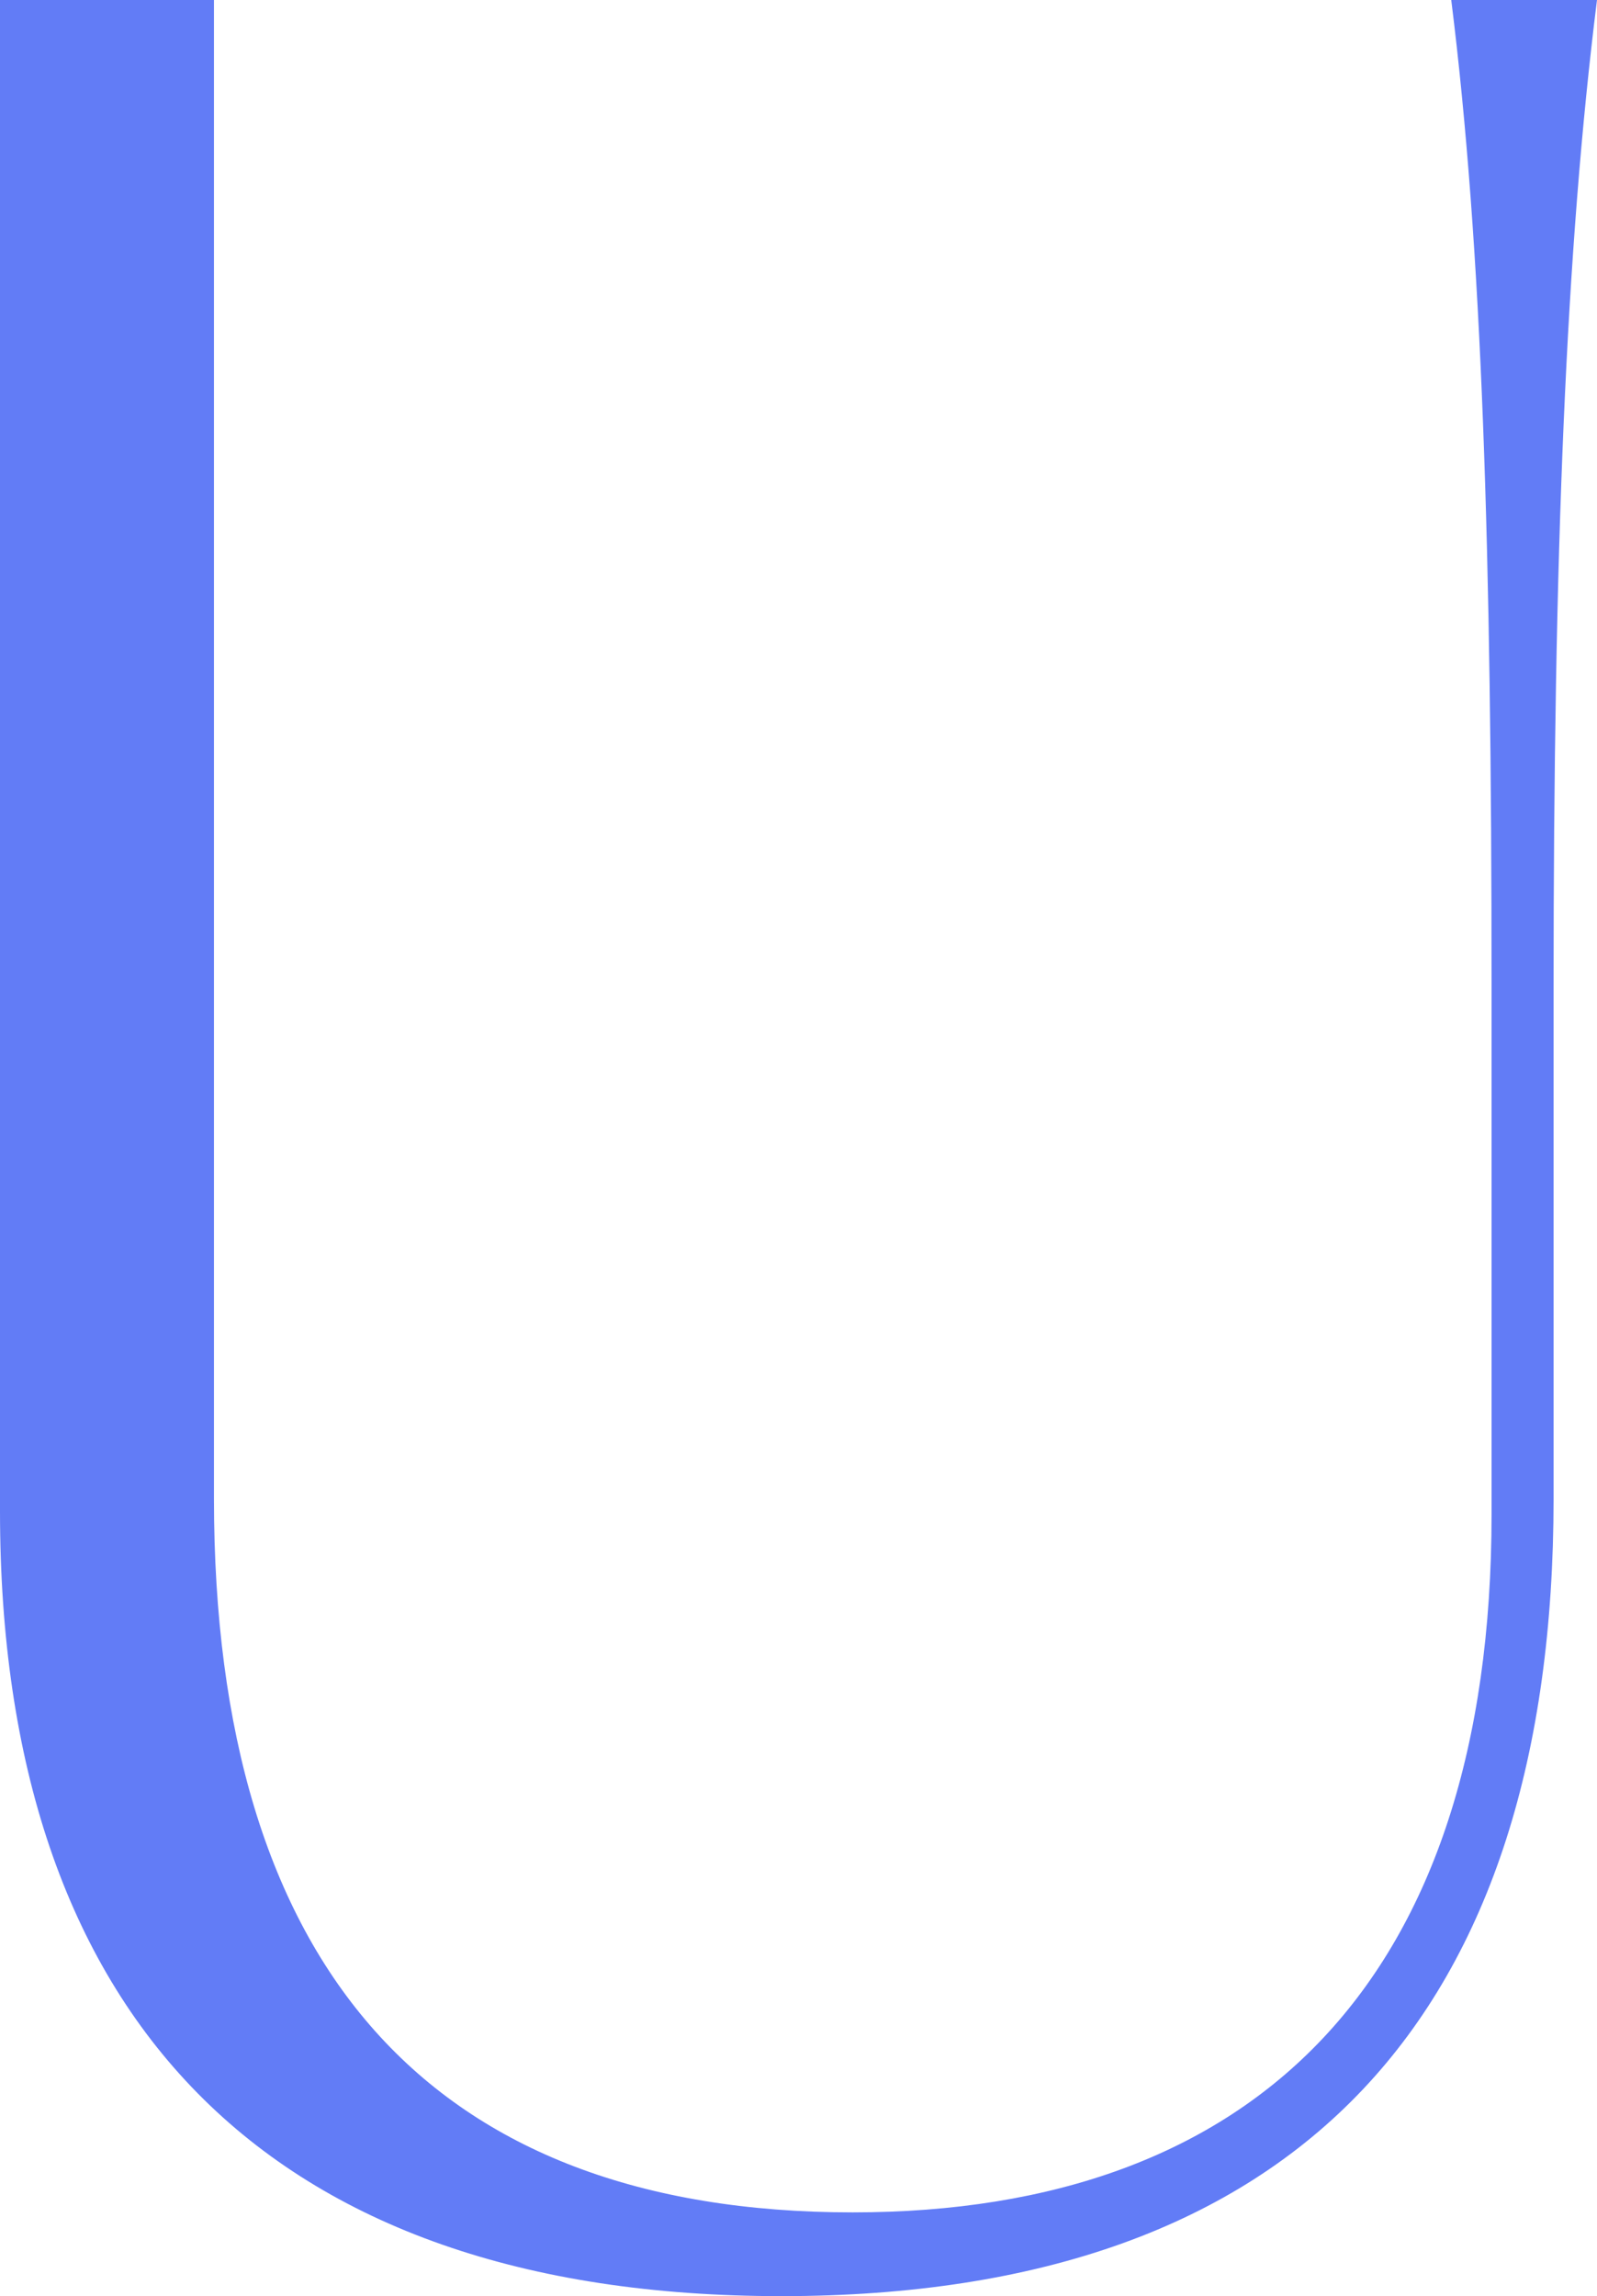
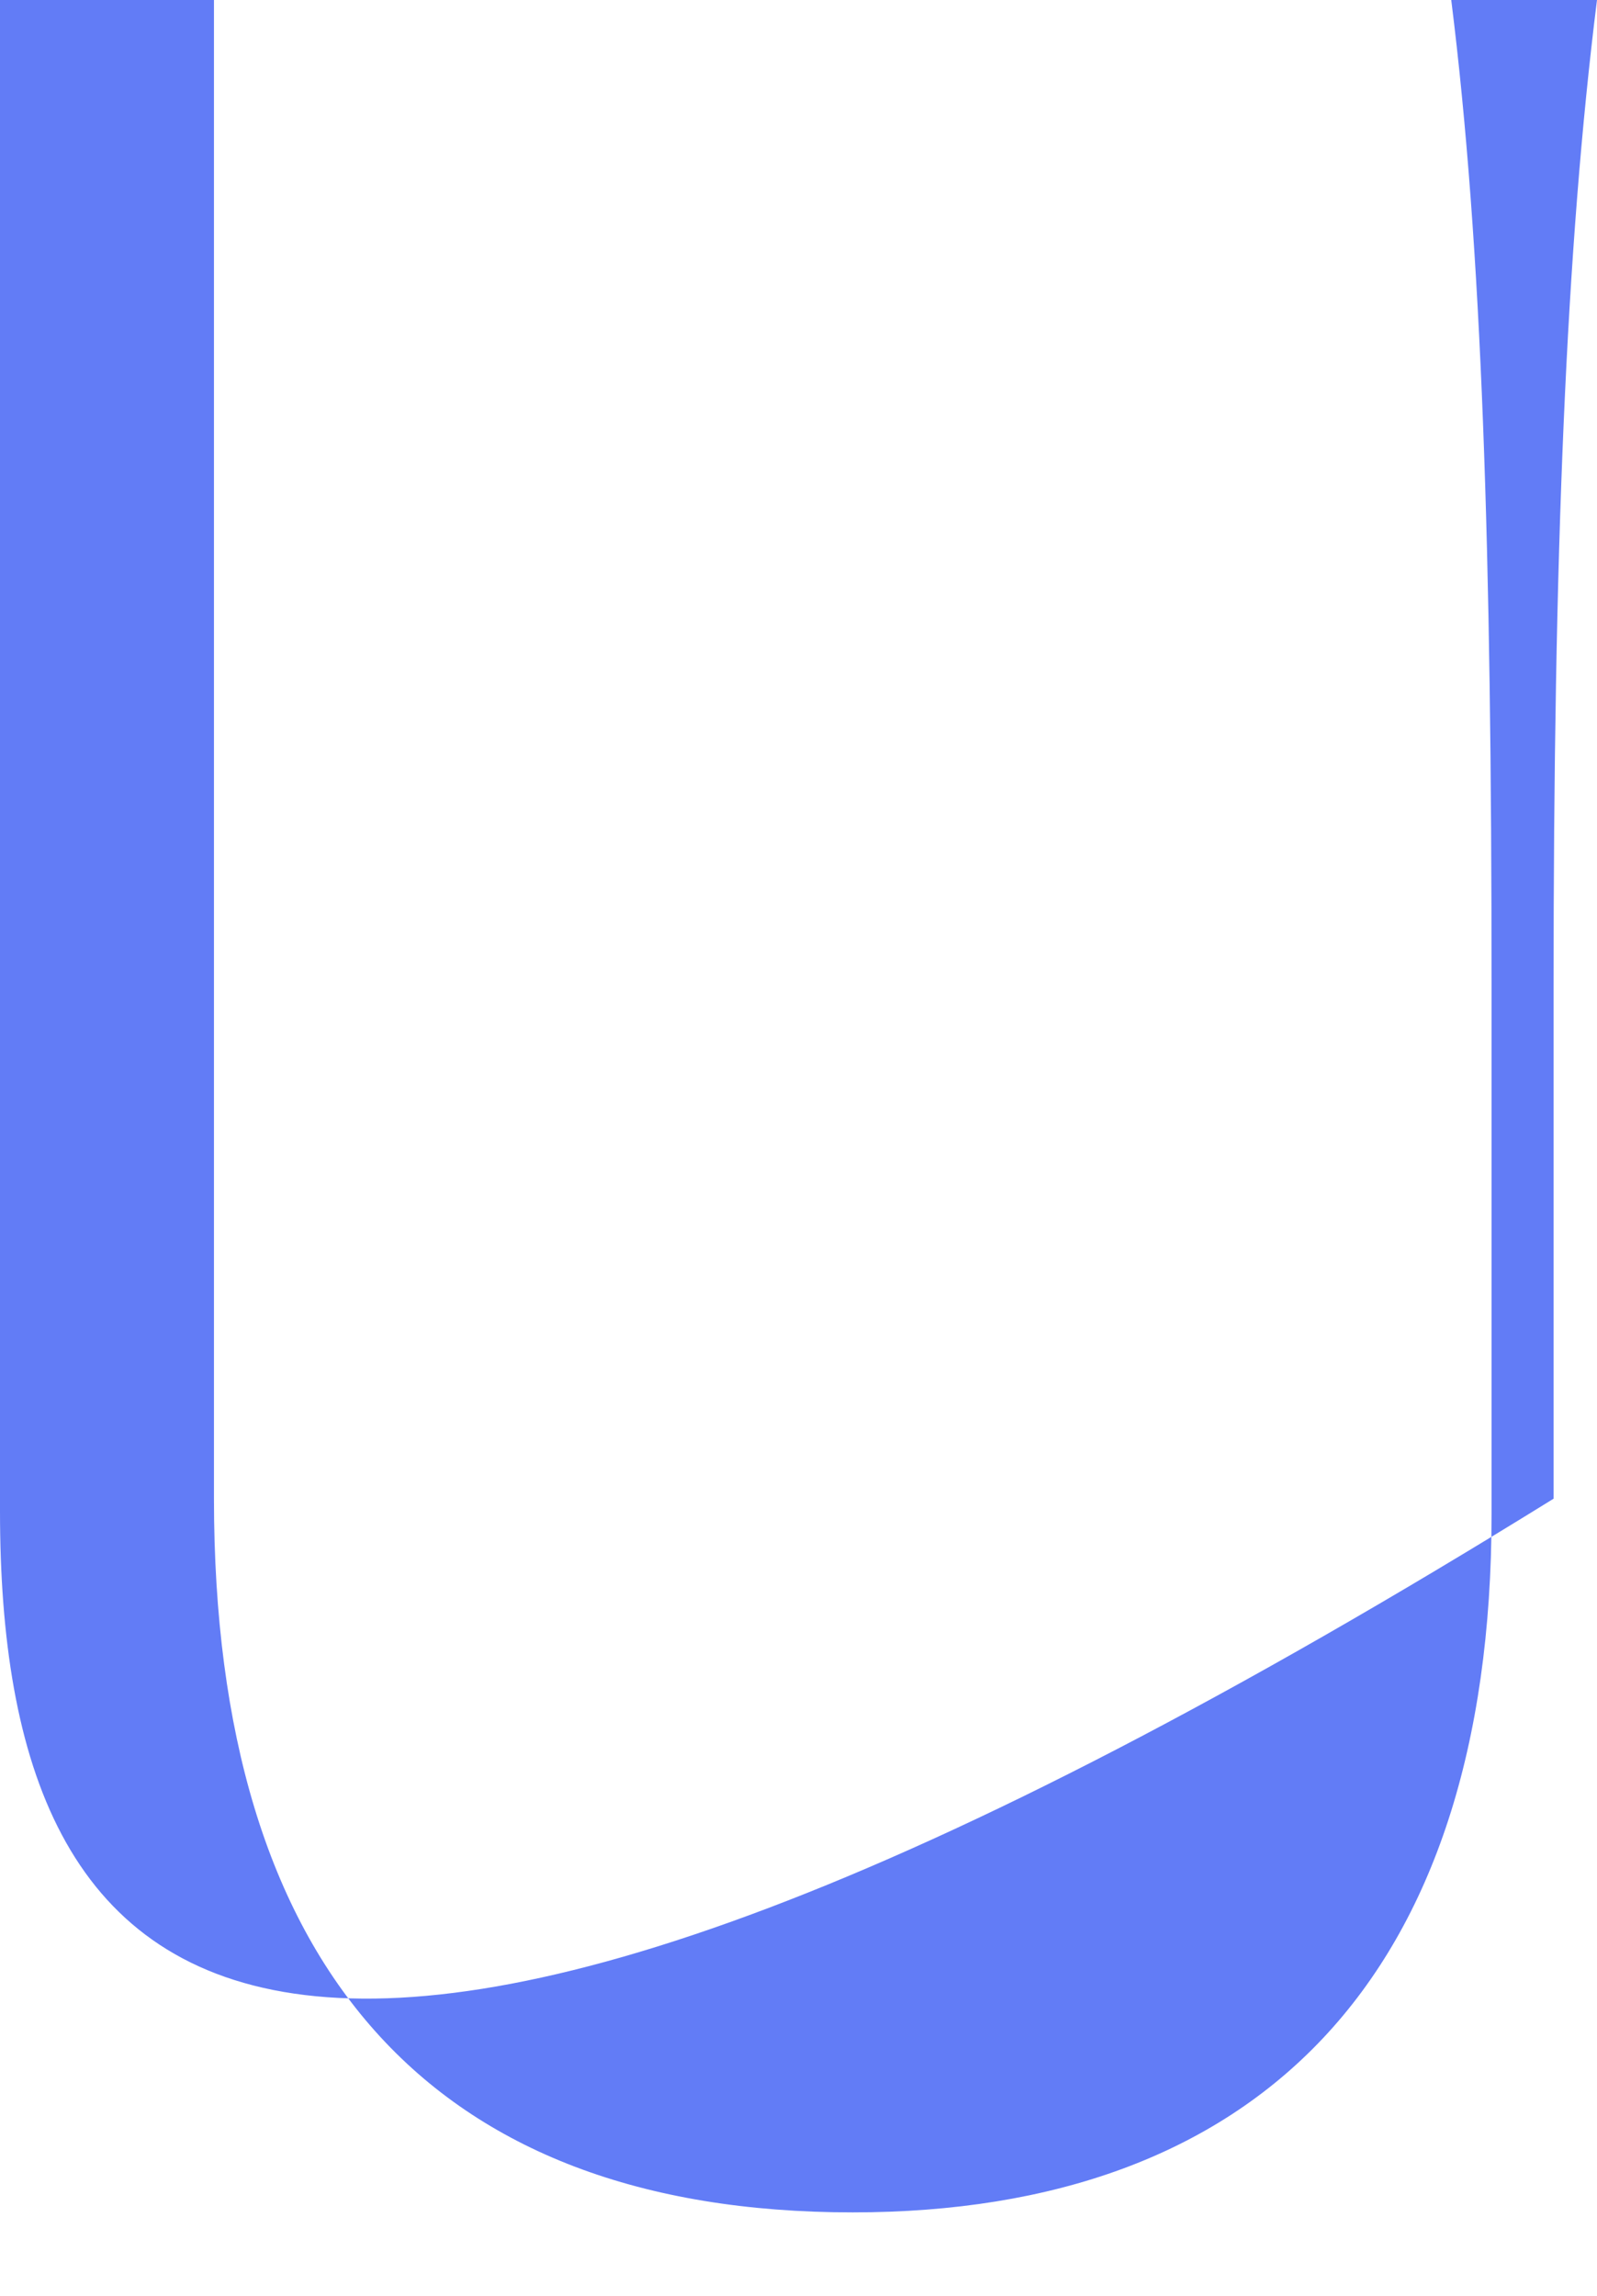
<svg xmlns="http://www.w3.org/2000/svg" id="_イヤー_2" viewBox="0 0 115.595 166.098">
  <defs>
    <style>.cls-1{fill:#627cf6;}</style>
  </defs>
  <g id="_イヤー_1-2">
-     <path class="cls-1" d="M0,109.31V0H15.487V108.413c0,33.893,15.712,51.625,46.238,51.625,29.179,0,46.238-16.834,46.238-50.503v-38.158c0-31.424-.673-53.421-2.918-71.377h10.549c-2.245,17.957-3.142,39.953-3.142,71.377v37.035c0,37.035-18.181,57.685-55.89,57.685C19.303,166.098,0,145.897,0,109.31Z" />
+     <path class="cls-1" d="M0,109.31V0H15.487V108.413c0,33.893,15.712,51.625,46.238,51.625,29.179,0,46.238-16.834,46.238-50.503v-38.158c0-31.424-.673-53.421-2.918-71.377h10.549c-2.245,17.957-3.142,39.953-3.142,71.377v37.035C19.303,166.098,0,145.897,0,109.31Z" />
  </g>
</svg>